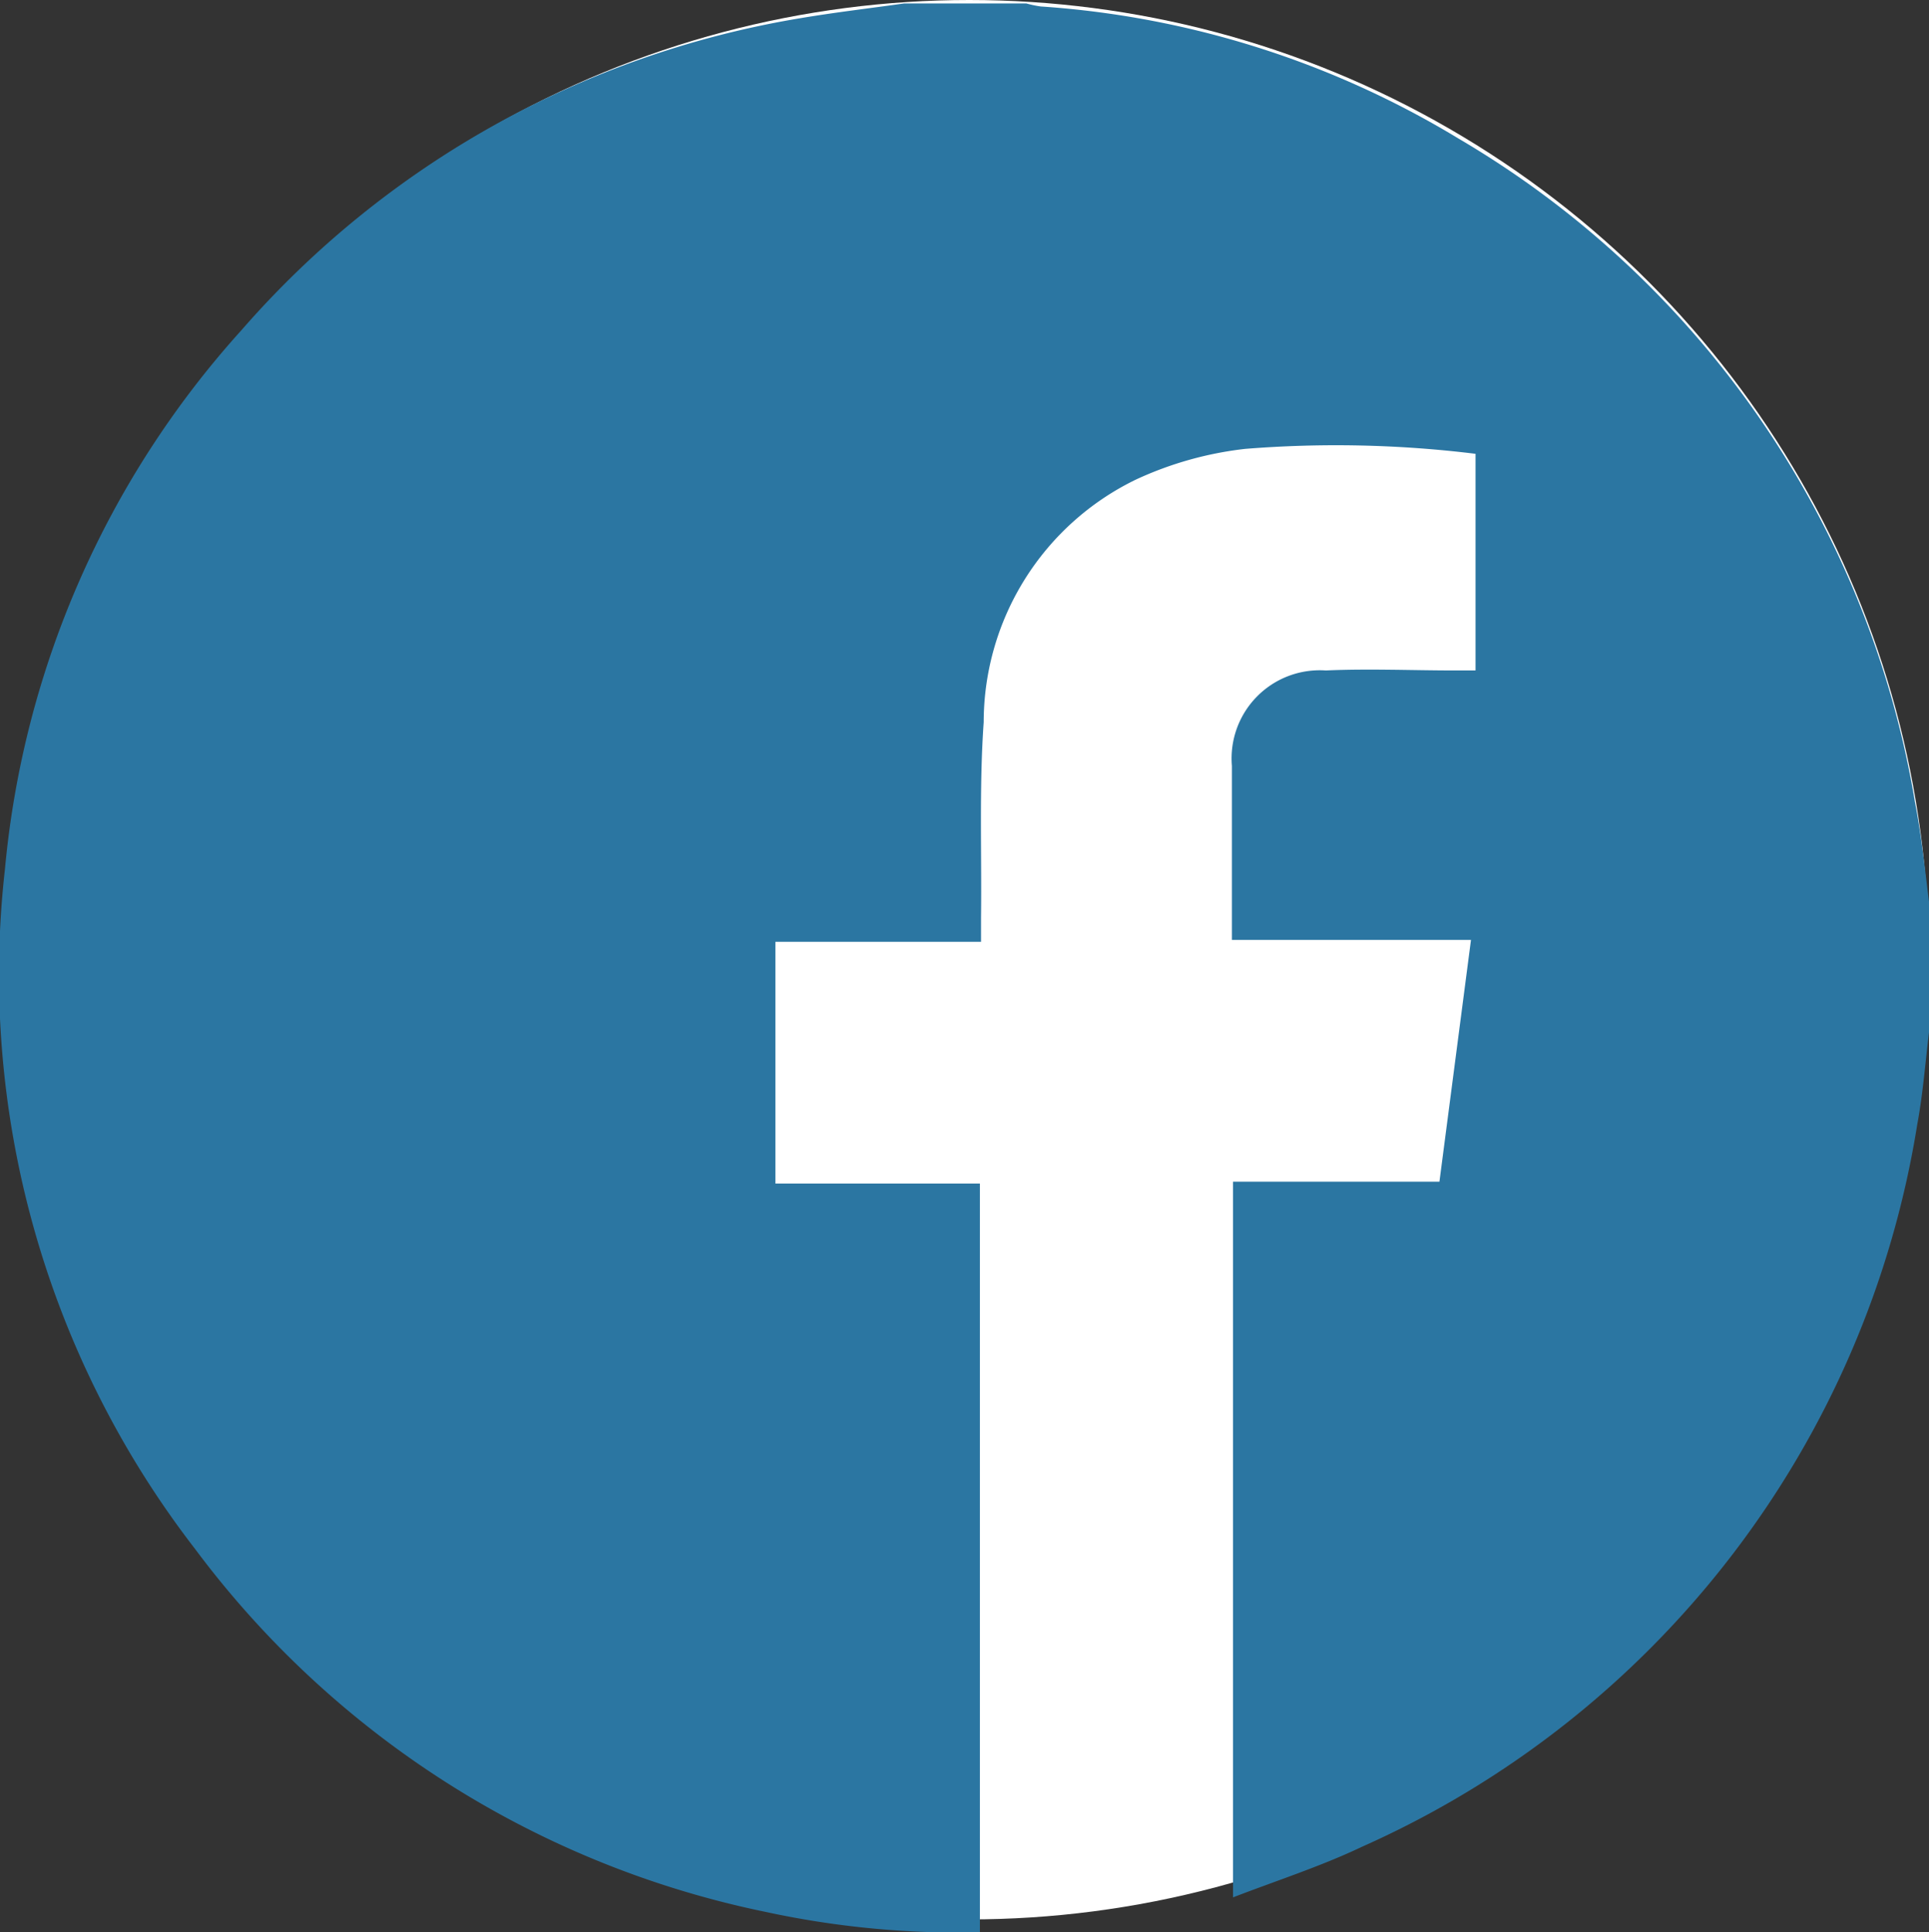
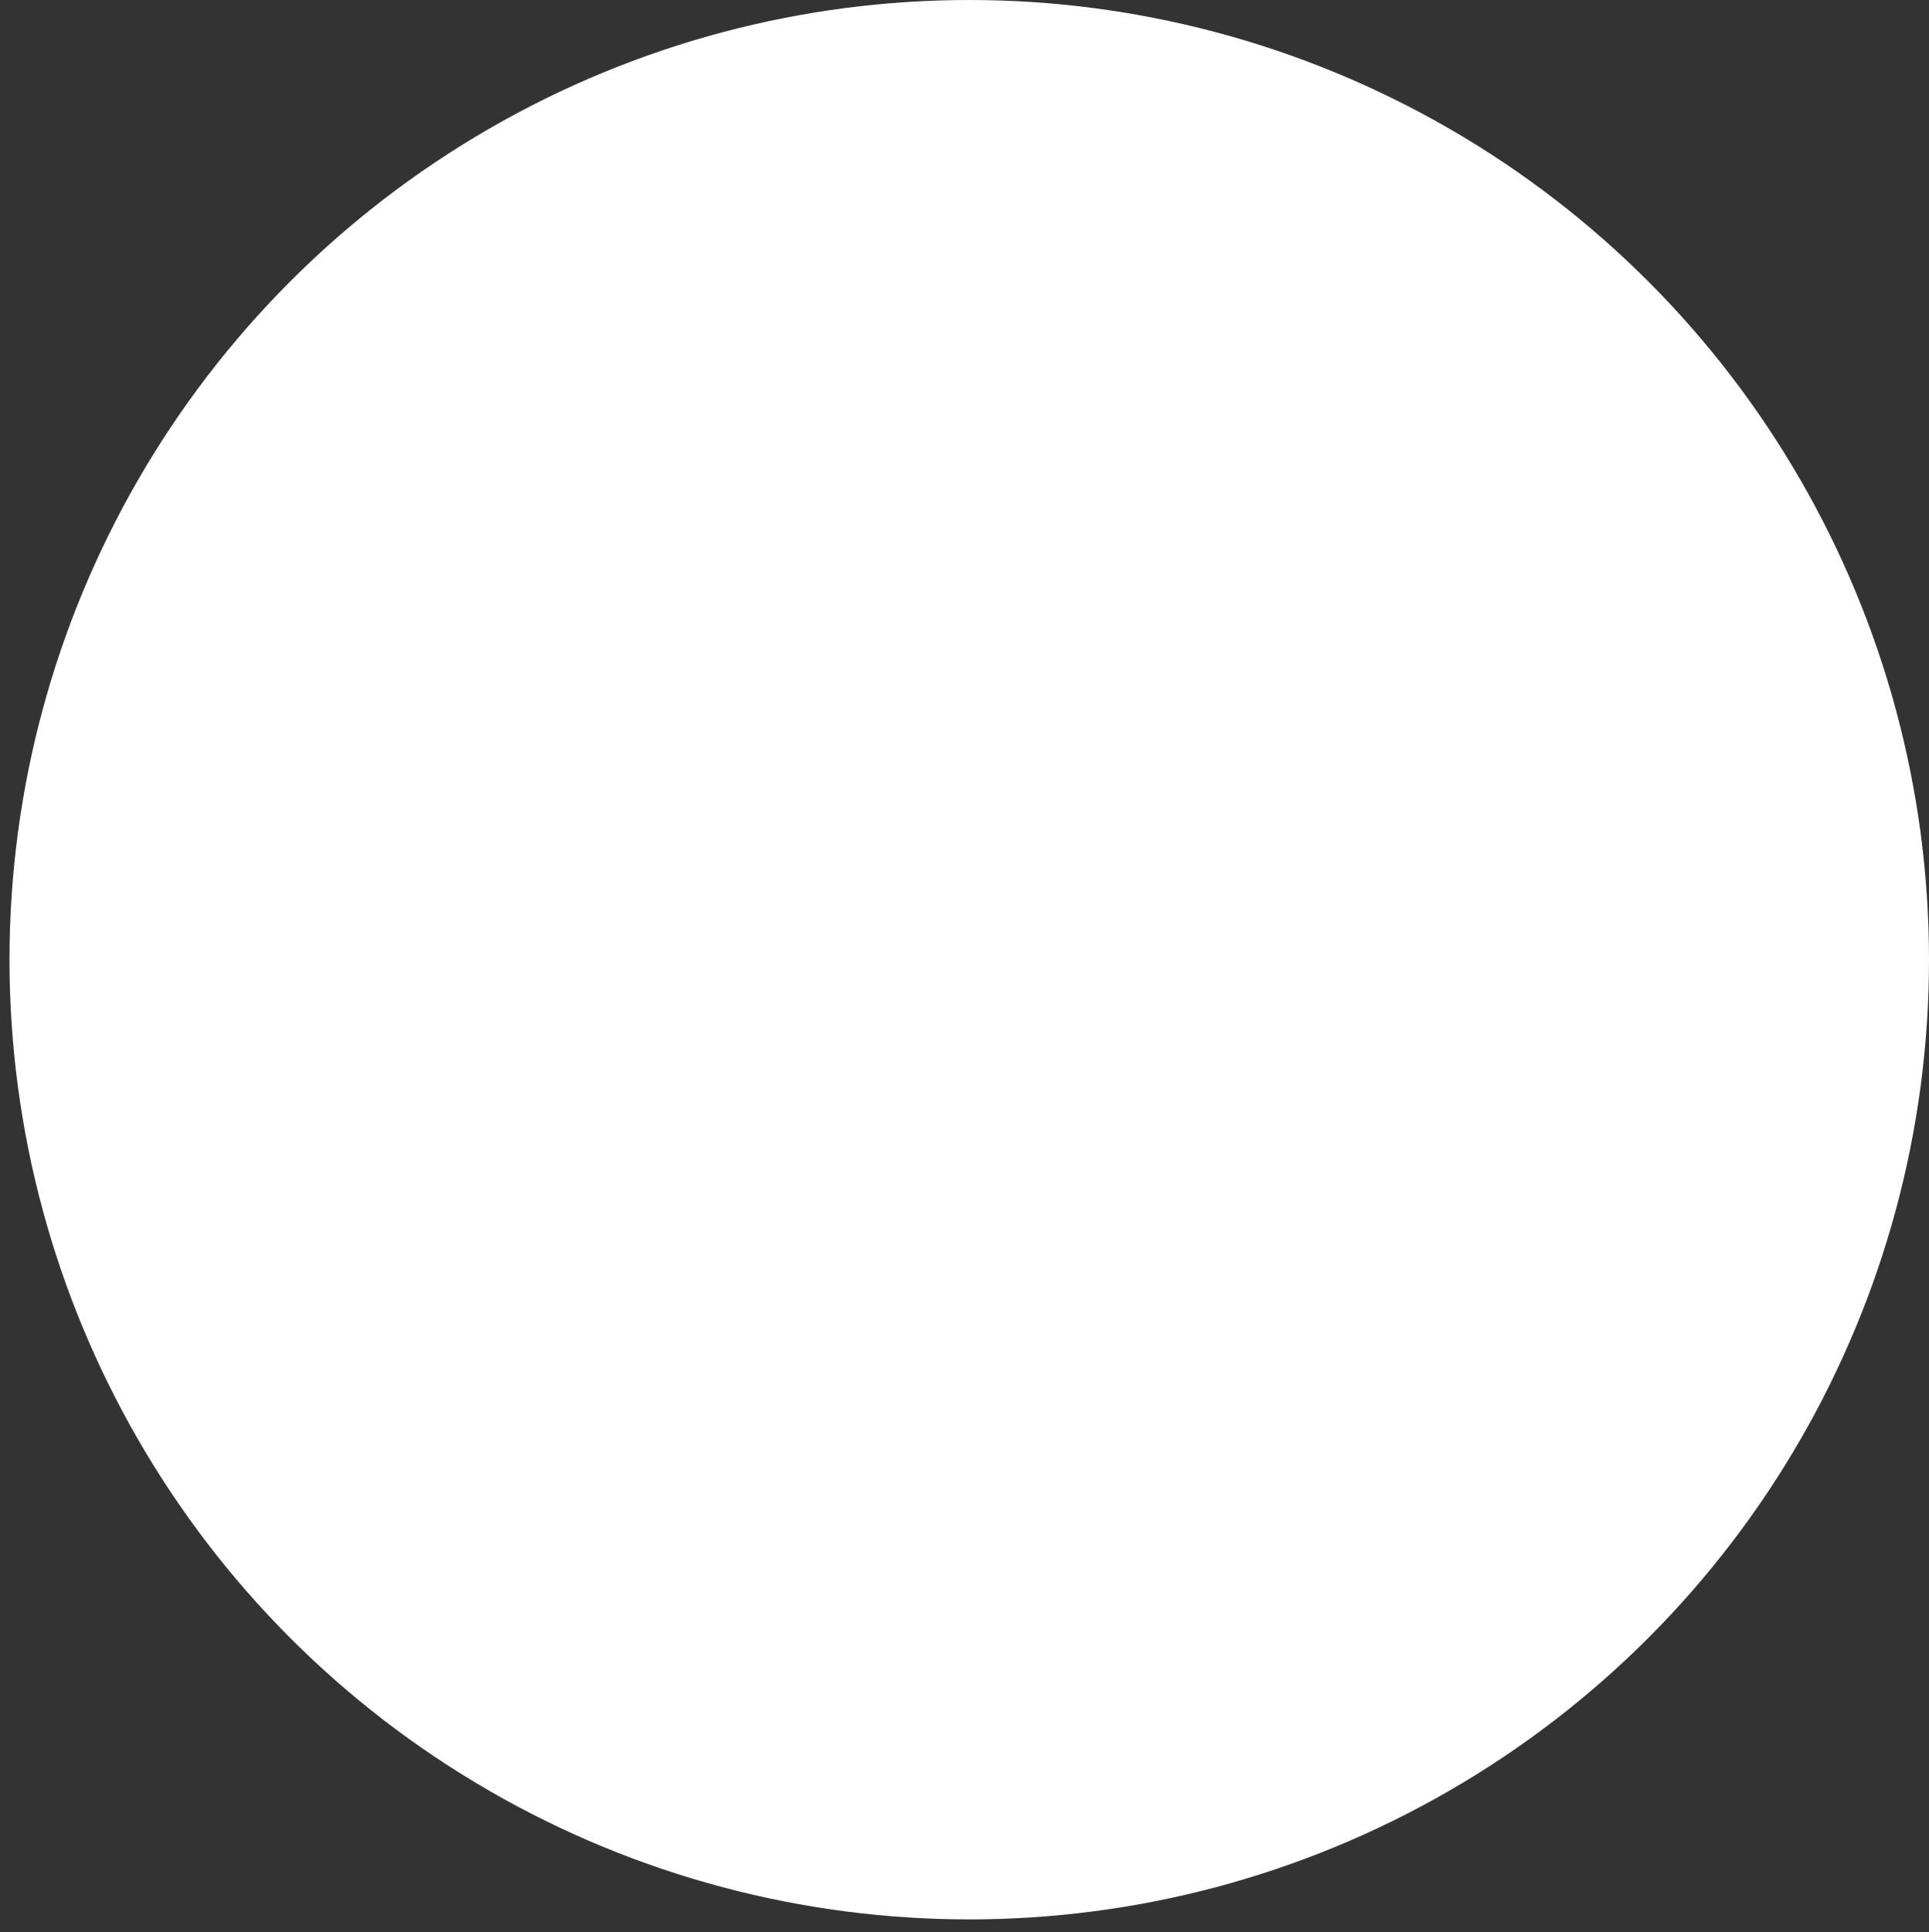
<svg xmlns="http://www.w3.org/2000/svg" viewBox="0 0 50.75 50.84">
  <rect x="0" y="0" width="50.75" height="50.84" fill="#333333" stroke="none" />
  <defs>
    <style>.cls-1{fill:#fff;}.cls-2{fill:#2b76a2;}</style>
  </defs>
  <g id="Layer_2" data-name="Layer 2">
    <g id="Layer_1-2" data-name="Layer 1">
      <circle class="cls-1" cx="25.5" cy="25.25" r="25.25" />
-       <path class="cls-2" d="M23.79.09H27a2.87,2.87,0,0,0,.38.08,24.34,24.34,0,0,1,11,3.48,25,25,0,0,1,12,17.45c.18.92.27,1.85.39,2.78V27c-.11.86-.17,1.73-.33,2.59a25.14,25.14,0,0,1-14.61,19c-1.07.51-2.22.88-3.39,1.33V31.09h5.43l.83-6.36H32.41c0-1.57,0-3.08,0-4.58a2.32,2.32,0,0,1,2.47-2.51c1.13-.05,2.28,0,3.42,0h.52v-5.7a30,30,0,0,0-6.06-.13,9.3,9.3,0,0,0-2.88.81,7.1,7.1,0,0,0-4,6.38c-.12,1.71-.05,3.43-.07,5.15v.63H20.4v6.36h5.38V50.84a24.08,24.08,0,0,1-5.65-.54,25,25,0,0,1-15-9.55,24.7,24.7,0,0,1-5-17.88A24.5,24.5,0,0,1,6.35,8.69,24.88,24.88,0,0,1,21.05.48C22,.32,22.88.22,23.79.09Z" />
    </g>
  </g>
</svg>